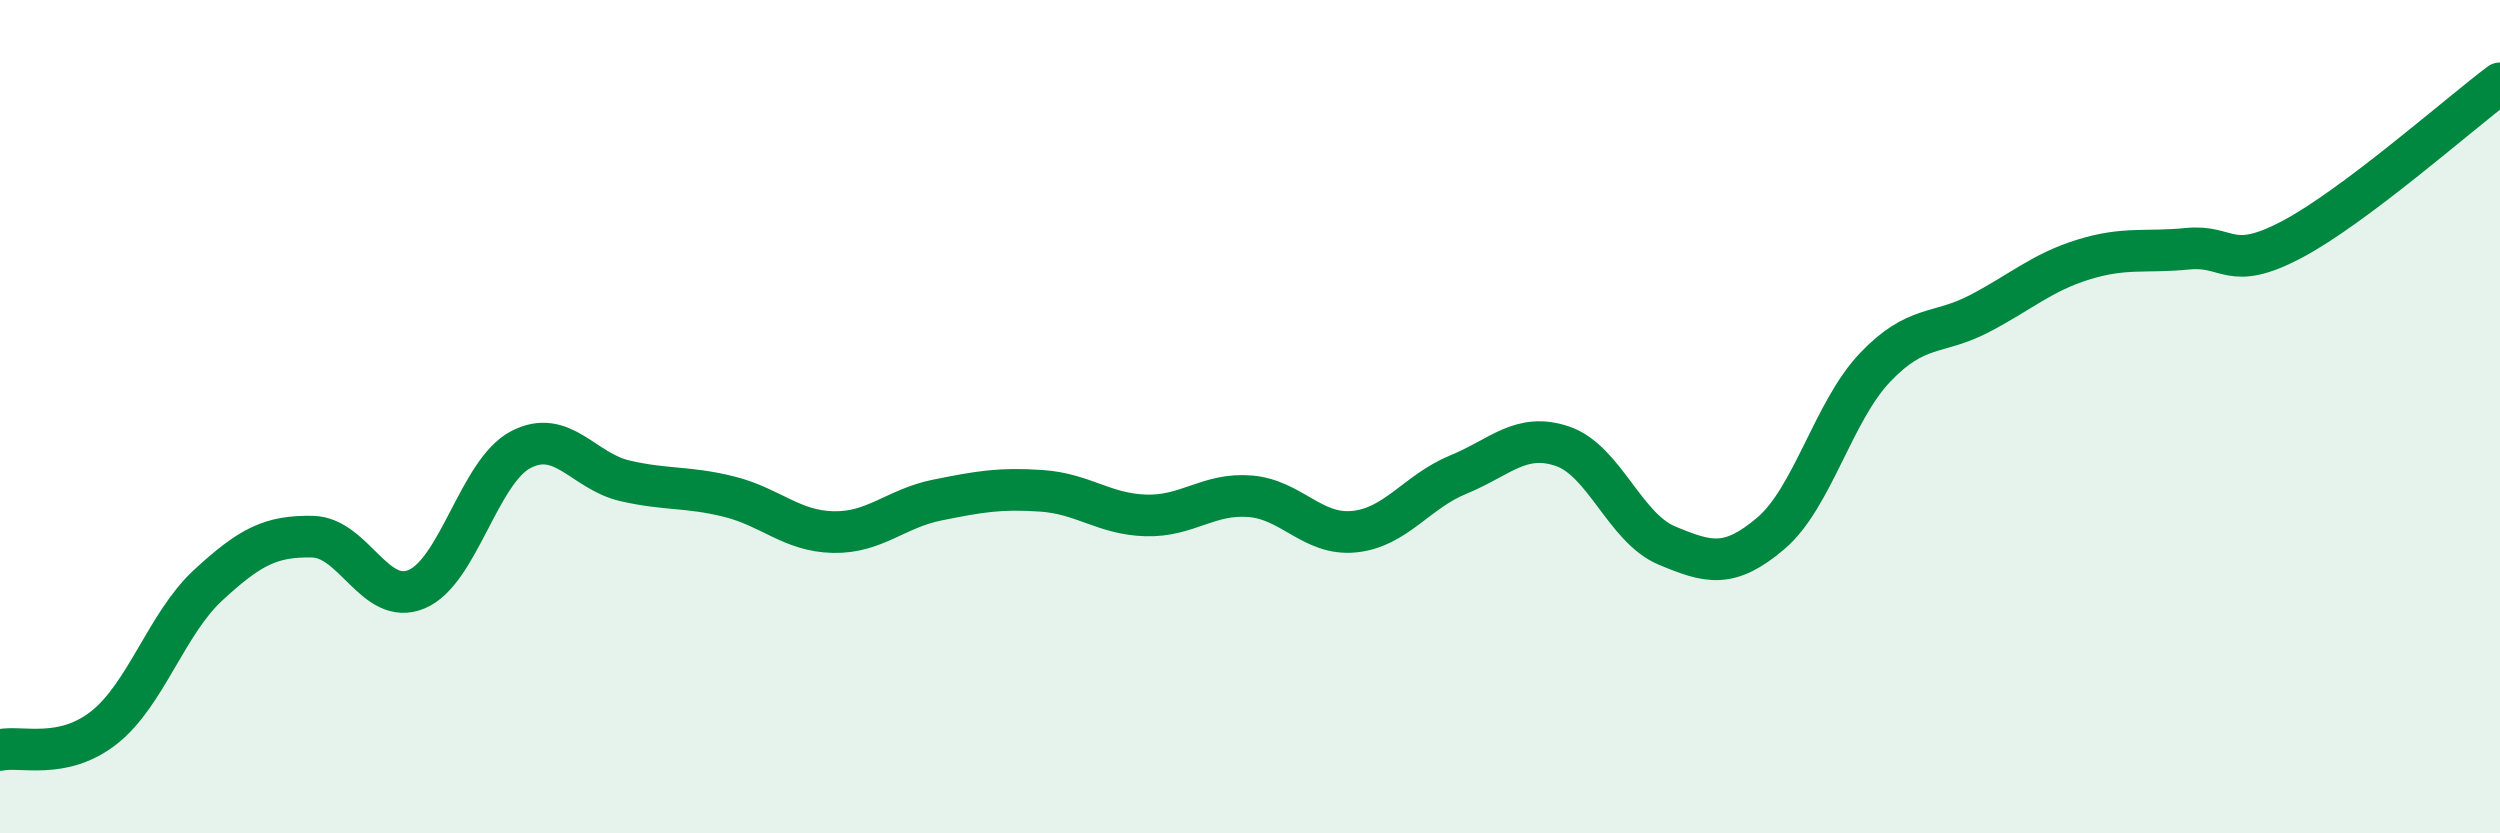
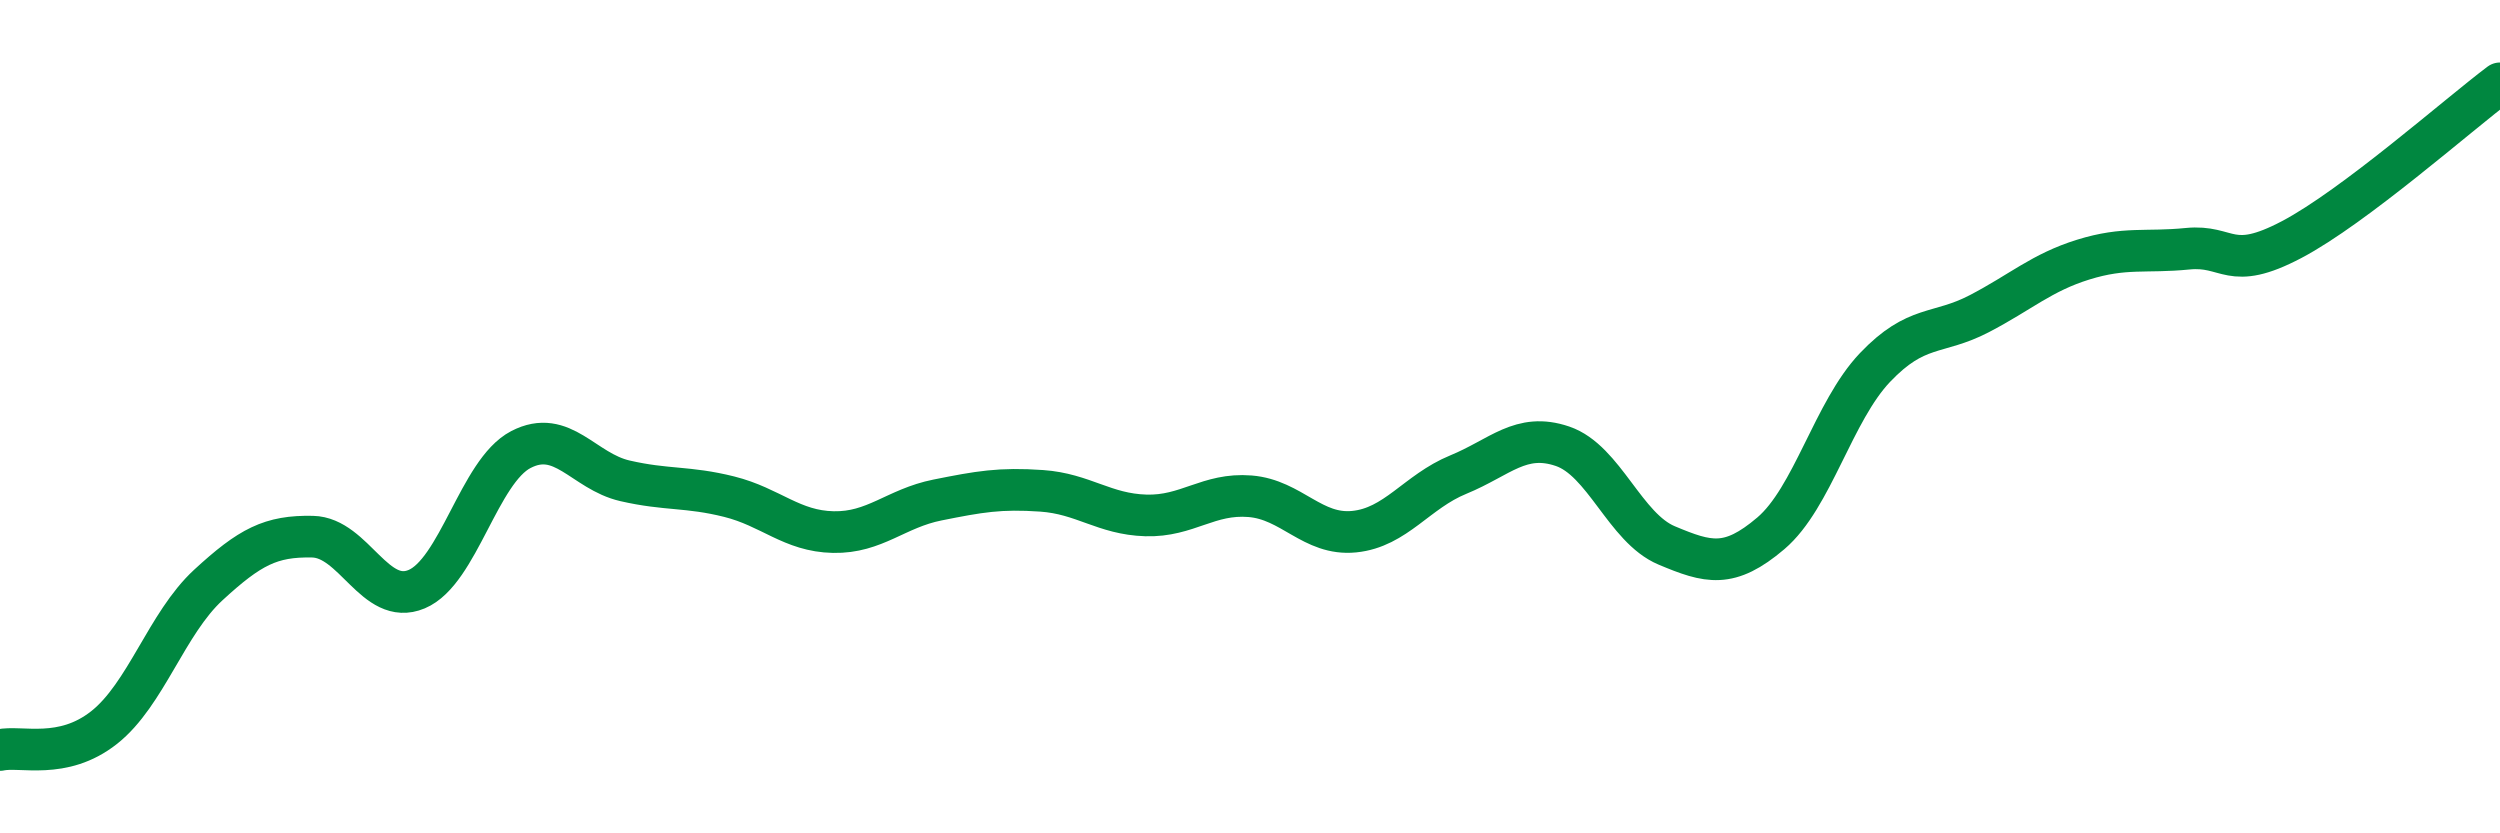
<svg xmlns="http://www.w3.org/2000/svg" width="60" height="20" viewBox="0 0 60 20">
-   <path d="M 0,18 C 0.5,17.89 1.5,18.25 2.5,17.46 C 3.5,16.67 4,14.96 5,14.04 C 6,13.12 6.5,12.86 7.5,12.88 C 8.5,12.9 9,14.56 10,14.14 C 11,13.72 11.5,11.31 12.5,10.79 C 13.5,10.27 14,11.31 15,11.54 C 16,11.77 16.5,11.67 17.5,11.92 C 18.5,12.17 19,12.75 20,12.77 C 21,12.79 21.5,12.2 22.5,12 C 23.5,11.8 24,11.71 25,11.78 C 26,11.85 26.5,12.34 27.5,12.37 C 28.5,12.4 29,11.83 30,11.91 C 31,11.99 31.5,12.86 32.5,12.76 C 33.5,12.66 34,11.8 35,11.39 C 36,10.98 36.5,10.37 37.5,10.71 C 38.5,11.05 39,12.67 40,13.09 C 41,13.51 41.5,13.65 42.5,12.8 C 43.5,11.95 44,9.87 45,8.82 C 46,7.77 46.5,8.05 47.5,7.53 C 48.5,7.01 49,6.54 50,6.23 C 51,5.92 51.5,6.07 52.5,5.97 C 53.5,5.87 53.5,6.54 55,5.75 C 56.5,4.96 59,2.75 60,2L60 20L0 20Z" fill="#008740" opacity="0.1" stroke-linecap="round" stroke-linejoin="round" />
  <path d="M 0,18 C 0.5,17.89 1.5,18.25 2.5,17.46 C 3.5,16.67 4,14.96 5,14.04 C 6,13.12 6.5,12.86 7.5,12.88 C 8.5,12.9 9,14.56 10,14.14 C 11,13.72 11.5,11.31 12.5,10.79 C 13.5,10.27 14,11.31 15,11.54 C 16,11.77 16.5,11.67 17.5,11.92 C 18.5,12.17 19,12.75 20,12.77 C 21,12.79 21.5,12.2 22.5,12 C 23.5,11.8 24,11.71 25,11.78 C 26,11.85 26.5,12.34 27.5,12.37 C 28.5,12.4 29,11.83 30,11.91 C 31,11.99 31.5,12.86 32.5,12.76 C 33.5,12.66 34,11.8 35,11.39 C 36,10.98 36.5,10.37 37.5,10.71 C 38.5,11.05 39,12.67 40,13.09 C 41,13.51 41.5,13.65 42.5,12.8 C 43.5,11.95 44,9.87 45,8.82 C 46,7.77 46.5,8.05 47.5,7.53 C 48.5,7.01 49,6.54 50,6.23 C 51,5.92 51.5,6.07 52.5,5.97 C 53.5,5.87 53.5,6.54 55,5.75 C 56.5,4.96 59,2.75 60,2" stroke="#008740" stroke-width="1" fill="none" stroke-linecap="round" stroke-linejoin="round" />
</svg>